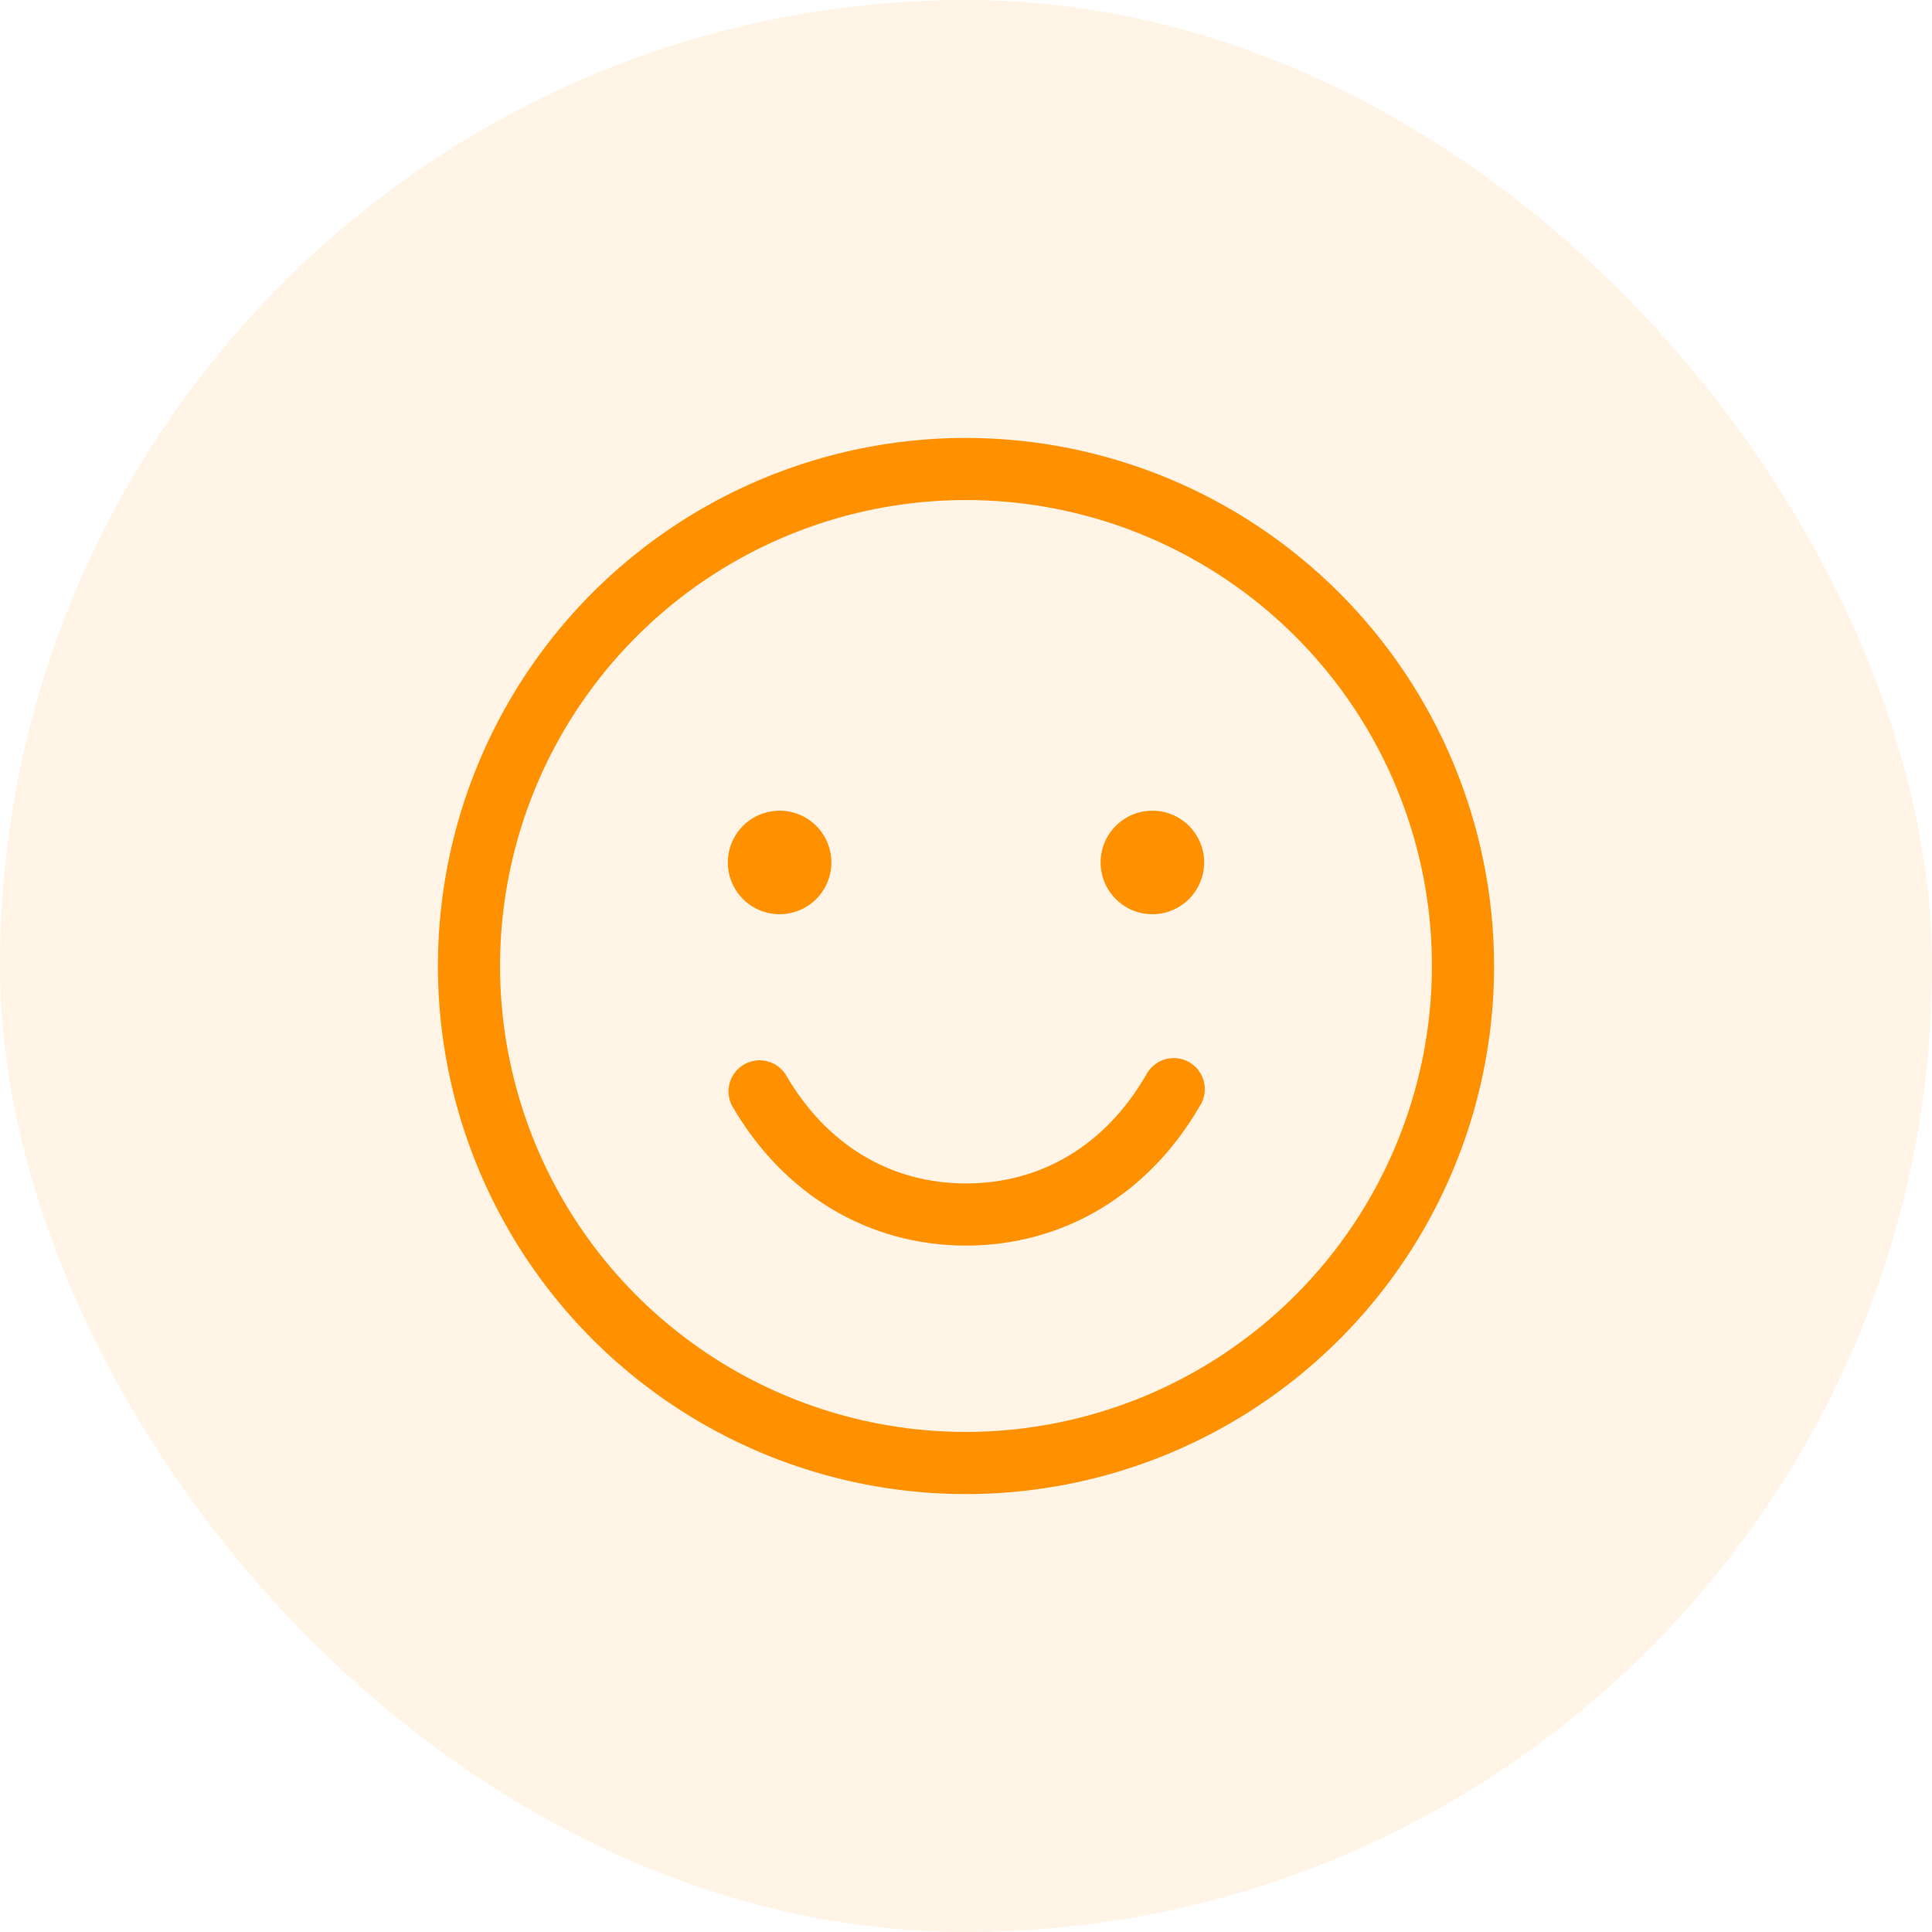
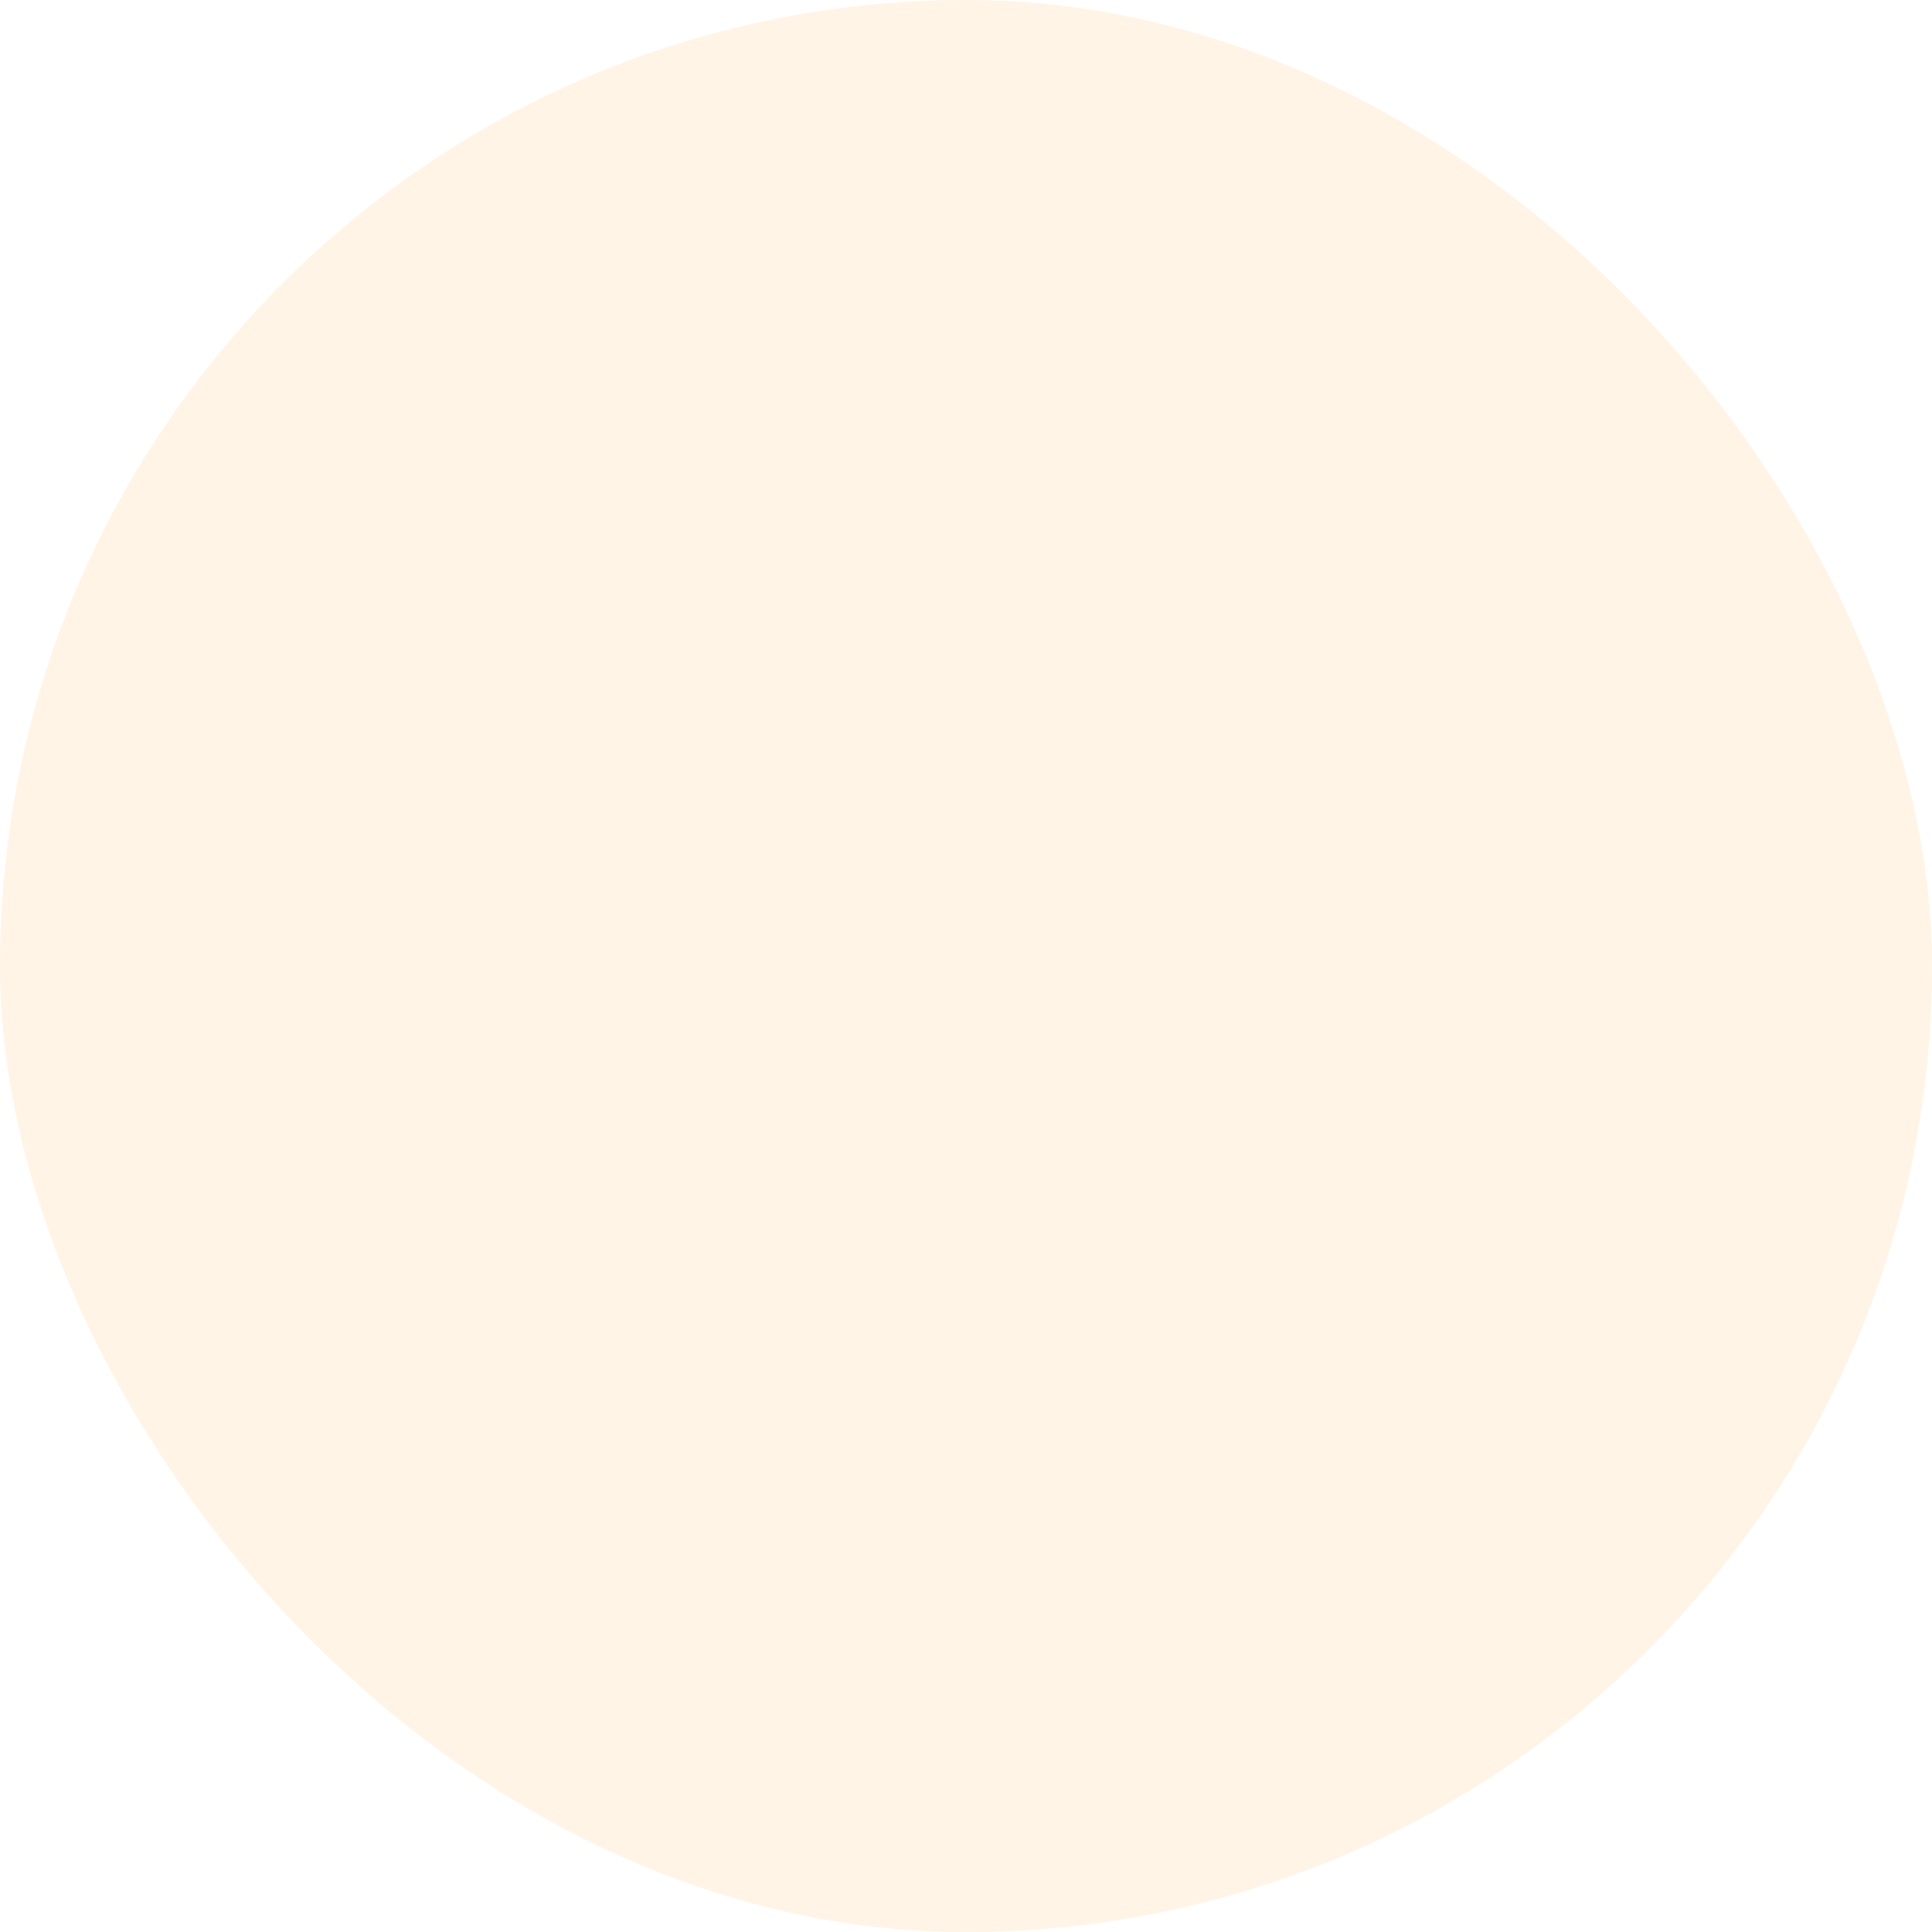
<svg xmlns="http://www.w3.org/2000/svg" width="75" height="75" viewBox="0 0 75 75" fill="none">
  <rect width="75" height="75" rx="37.5" fill="#FF9000" fill-opacity="0.1" />
-   <path d="M46.582 42.926C44.589 46.375 41.278 48.353 37.5 48.353C33.722 48.353 30.411 46.375 28.418 42.926C28.273 42.651 28.241 42.33 28.328 42.032C28.415 41.733 28.613 41.479 28.883 41.324C29.152 41.168 29.471 41.122 29.773 41.196C30.075 41.27 30.337 41.458 30.504 41.721C32.08 44.442 34.564 45.941 37.5 45.941C40.436 45.941 42.926 44.442 44.496 41.721C44.572 41.577 44.675 41.449 44.801 41.346C44.927 41.243 45.072 41.167 45.229 41.121C45.385 41.076 45.549 41.063 45.71 41.083C45.871 41.102 46.027 41.154 46.168 41.236C46.309 41.317 46.432 41.426 46.529 41.556C46.627 41.686 46.697 41.835 46.736 41.993C46.775 42.151 46.781 42.315 46.755 42.475C46.728 42.636 46.67 42.789 46.582 42.926ZM58 37.5C58 41.554 56.798 45.518 54.545 48.889C52.293 52.26 49.091 54.888 45.345 56.44C41.599 57.991 37.477 58.397 33.501 57.606C29.524 56.815 25.871 54.863 23.004 51.996C20.137 49.129 18.185 45.476 17.394 41.499C16.603 37.523 17.009 33.401 18.561 29.655C20.112 25.909 22.74 22.707 26.111 20.455C29.482 18.202 33.446 17 37.5 17C42.935 17.006 48.145 19.168 51.989 23.011C55.832 26.855 57.994 32.065 58 37.5ZM55.588 37.5C55.588 33.922 54.527 30.425 52.54 27.451C50.552 24.476 47.727 22.158 44.422 20.789C41.117 19.42 37.48 19.061 33.971 19.759C30.462 20.457 27.239 22.18 24.71 24.71C22.18 27.239 20.457 30.462 19.759 33.971C19.061 37.48 19.42 41.117 20.789 44.422C22.158 47.727 24.476 50.552 27.451 52.54C30.425 54.527 33.922 55.588 37.5 55.588C42.296 55.583 46.893 53.675 50.284 50.284C53.675 46.893 55.583 42.296 55.588 37.5ZM30.265 35.49C30.662 35.49 31.051 35.372 31.381 35.151C31.712 34.931 31.969 34.617 32.121 34.249C32.274 33.882 32.313 33.478 32.236 33.088C32.158 32.698 31.967 32.34 31.686 32.059C31.405 31.778 31.047 31.587 30.657 31.509C30.267 31.432 29.863 31.471 29.496 31.624C29.128 31.776 28.814 32.033 28.594 32.364C28.373 32.694 28.255 33.083 28.255 33.48C28.255 34.013 28.467 34.525 28.844 34.901C29.221 35.278 29.732 35.49 30.265 35.49ZM44.735 31.471C44.338 31.471 43.949 31.588 43.619 31.809C43.288 32.03 43.031 32.344 42.879 32.711C42.726 33.078 42.687 33.483 42.764 33.873C42.842 34.262 43.033 34.62 43.314 34.901C43.595 35.183 43.953 35.374 44.343 35.452C44.733 35.529 45.137 35.489 45.504 35.337C45.872 35.185 46.185 34.928 46.406 34.597C46.627 34.267 46.745 33.878 46.745 33.48C46.745 32.947 46.533 32.436 46.156 32.059C45.779 31.682 45.268 31.471 44.735 31.471Z" fill="#FF9000" />
</svg>